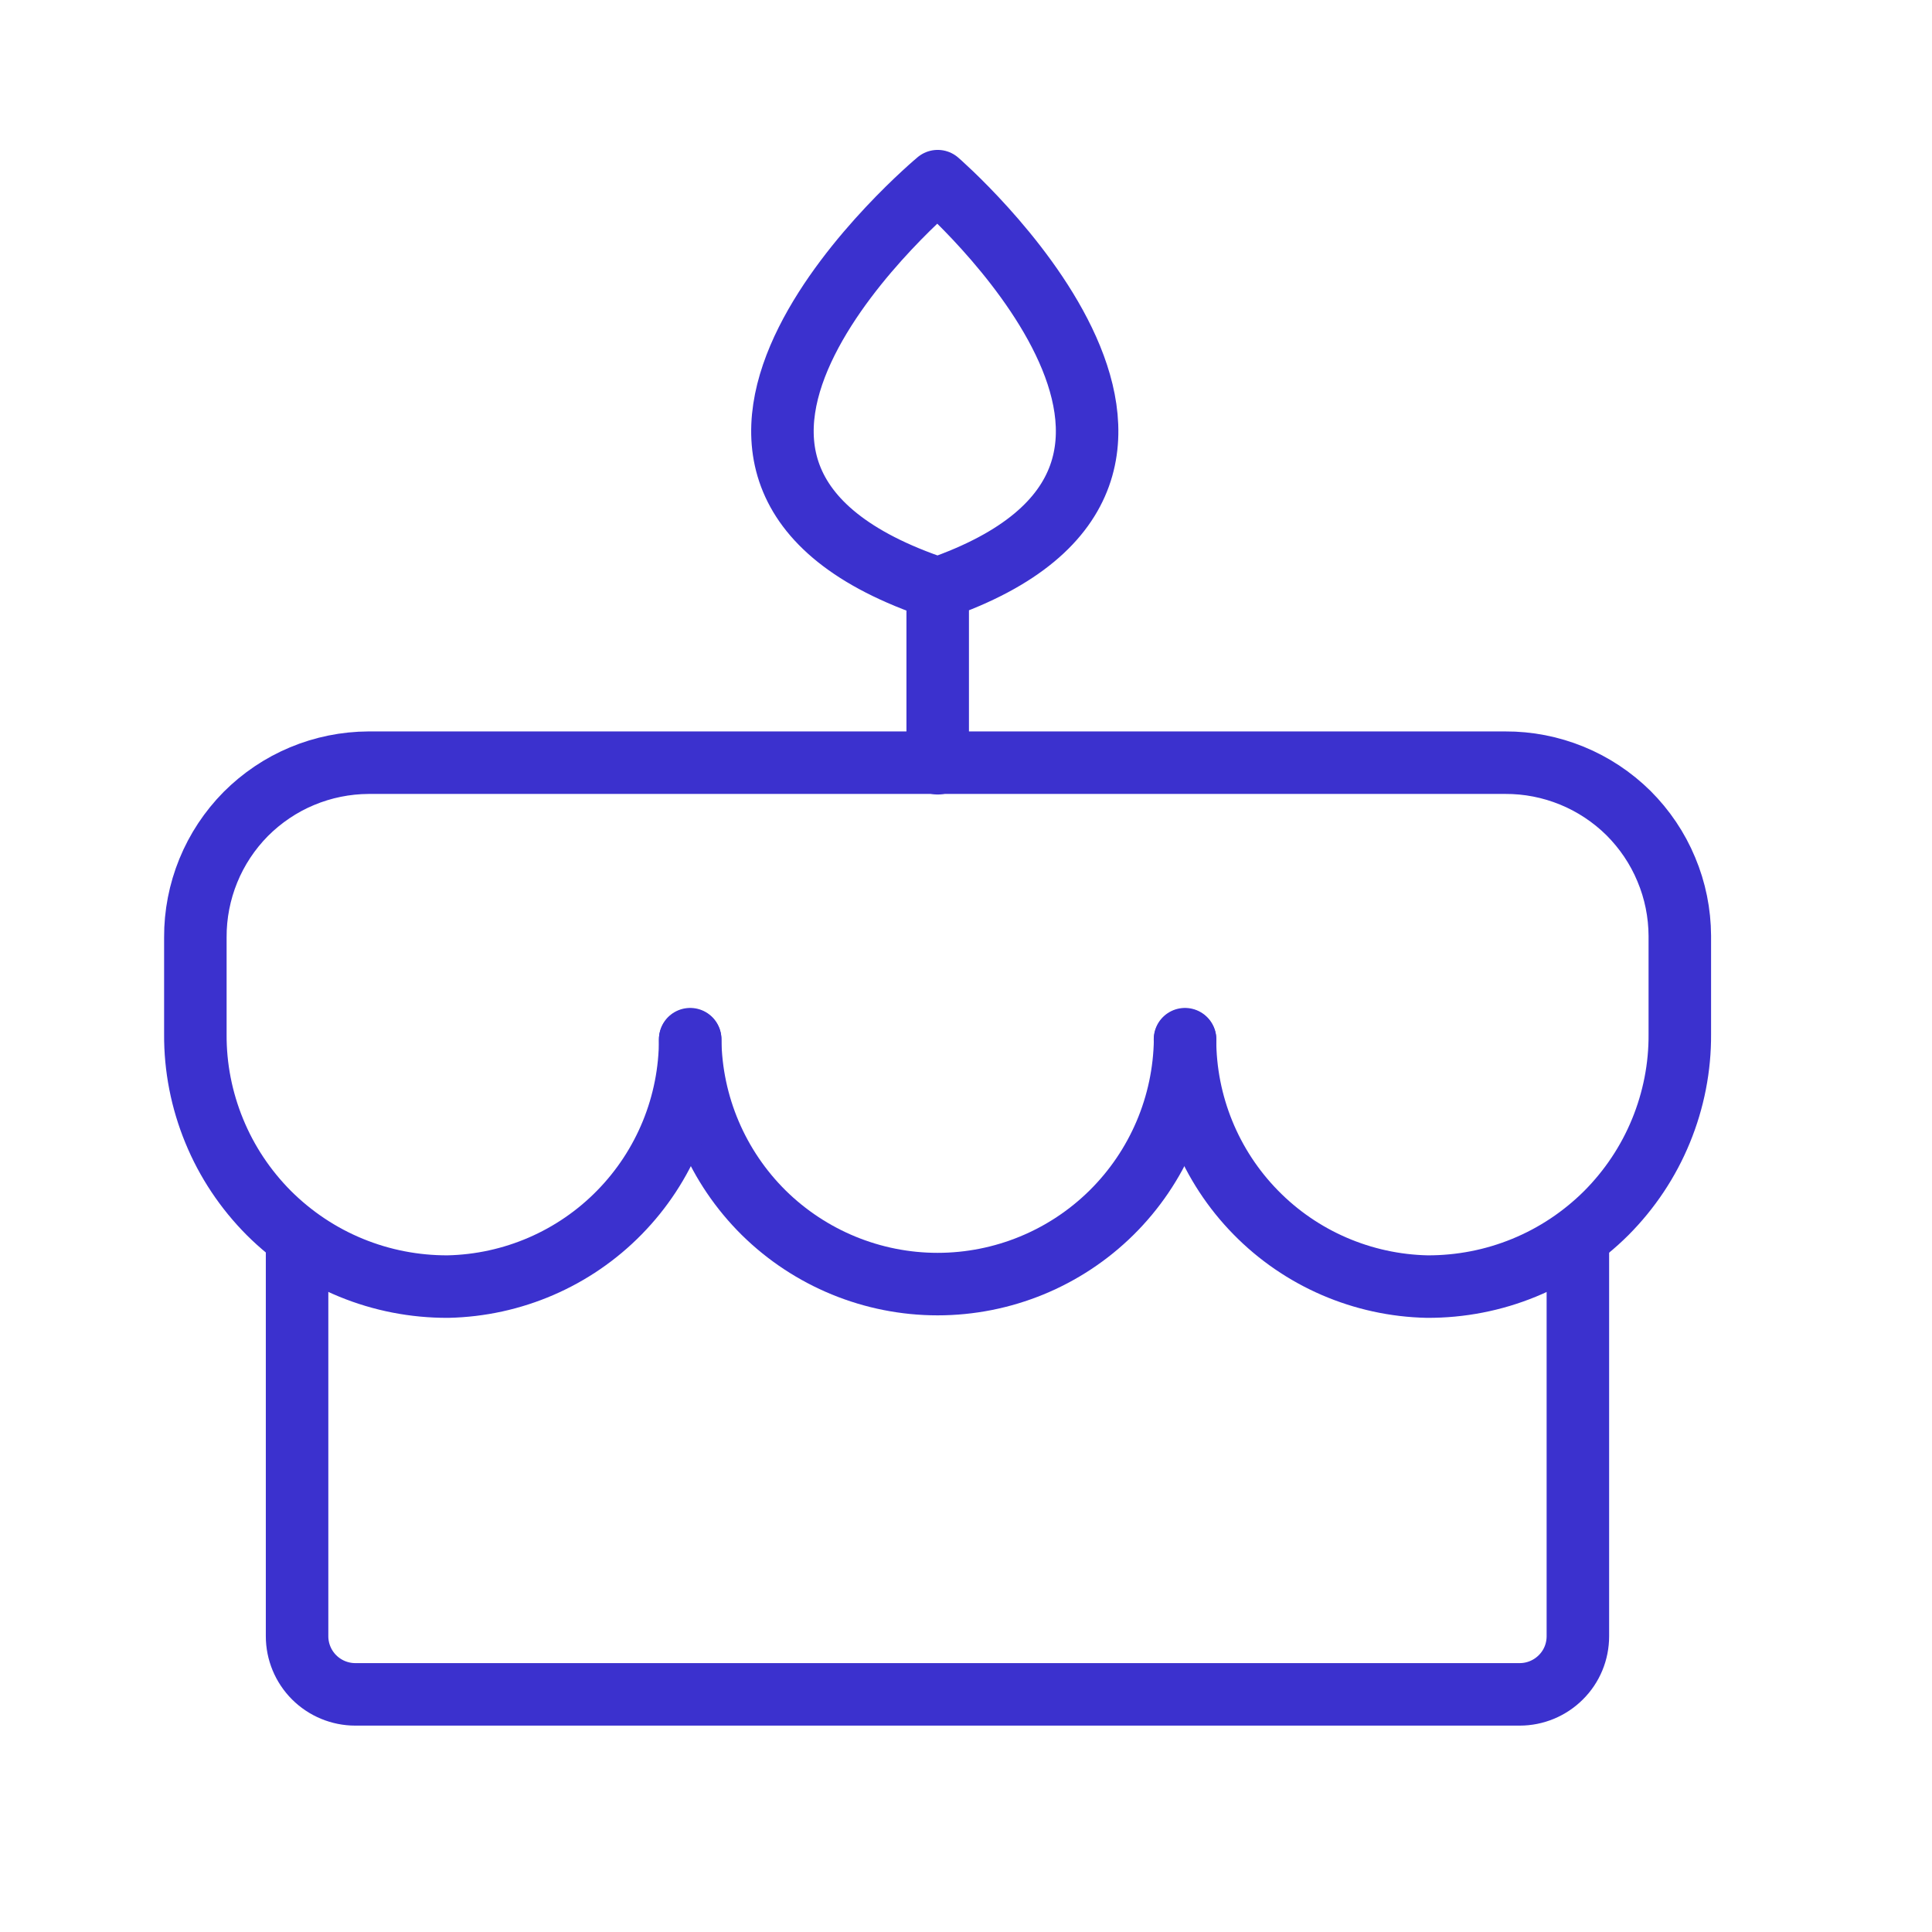
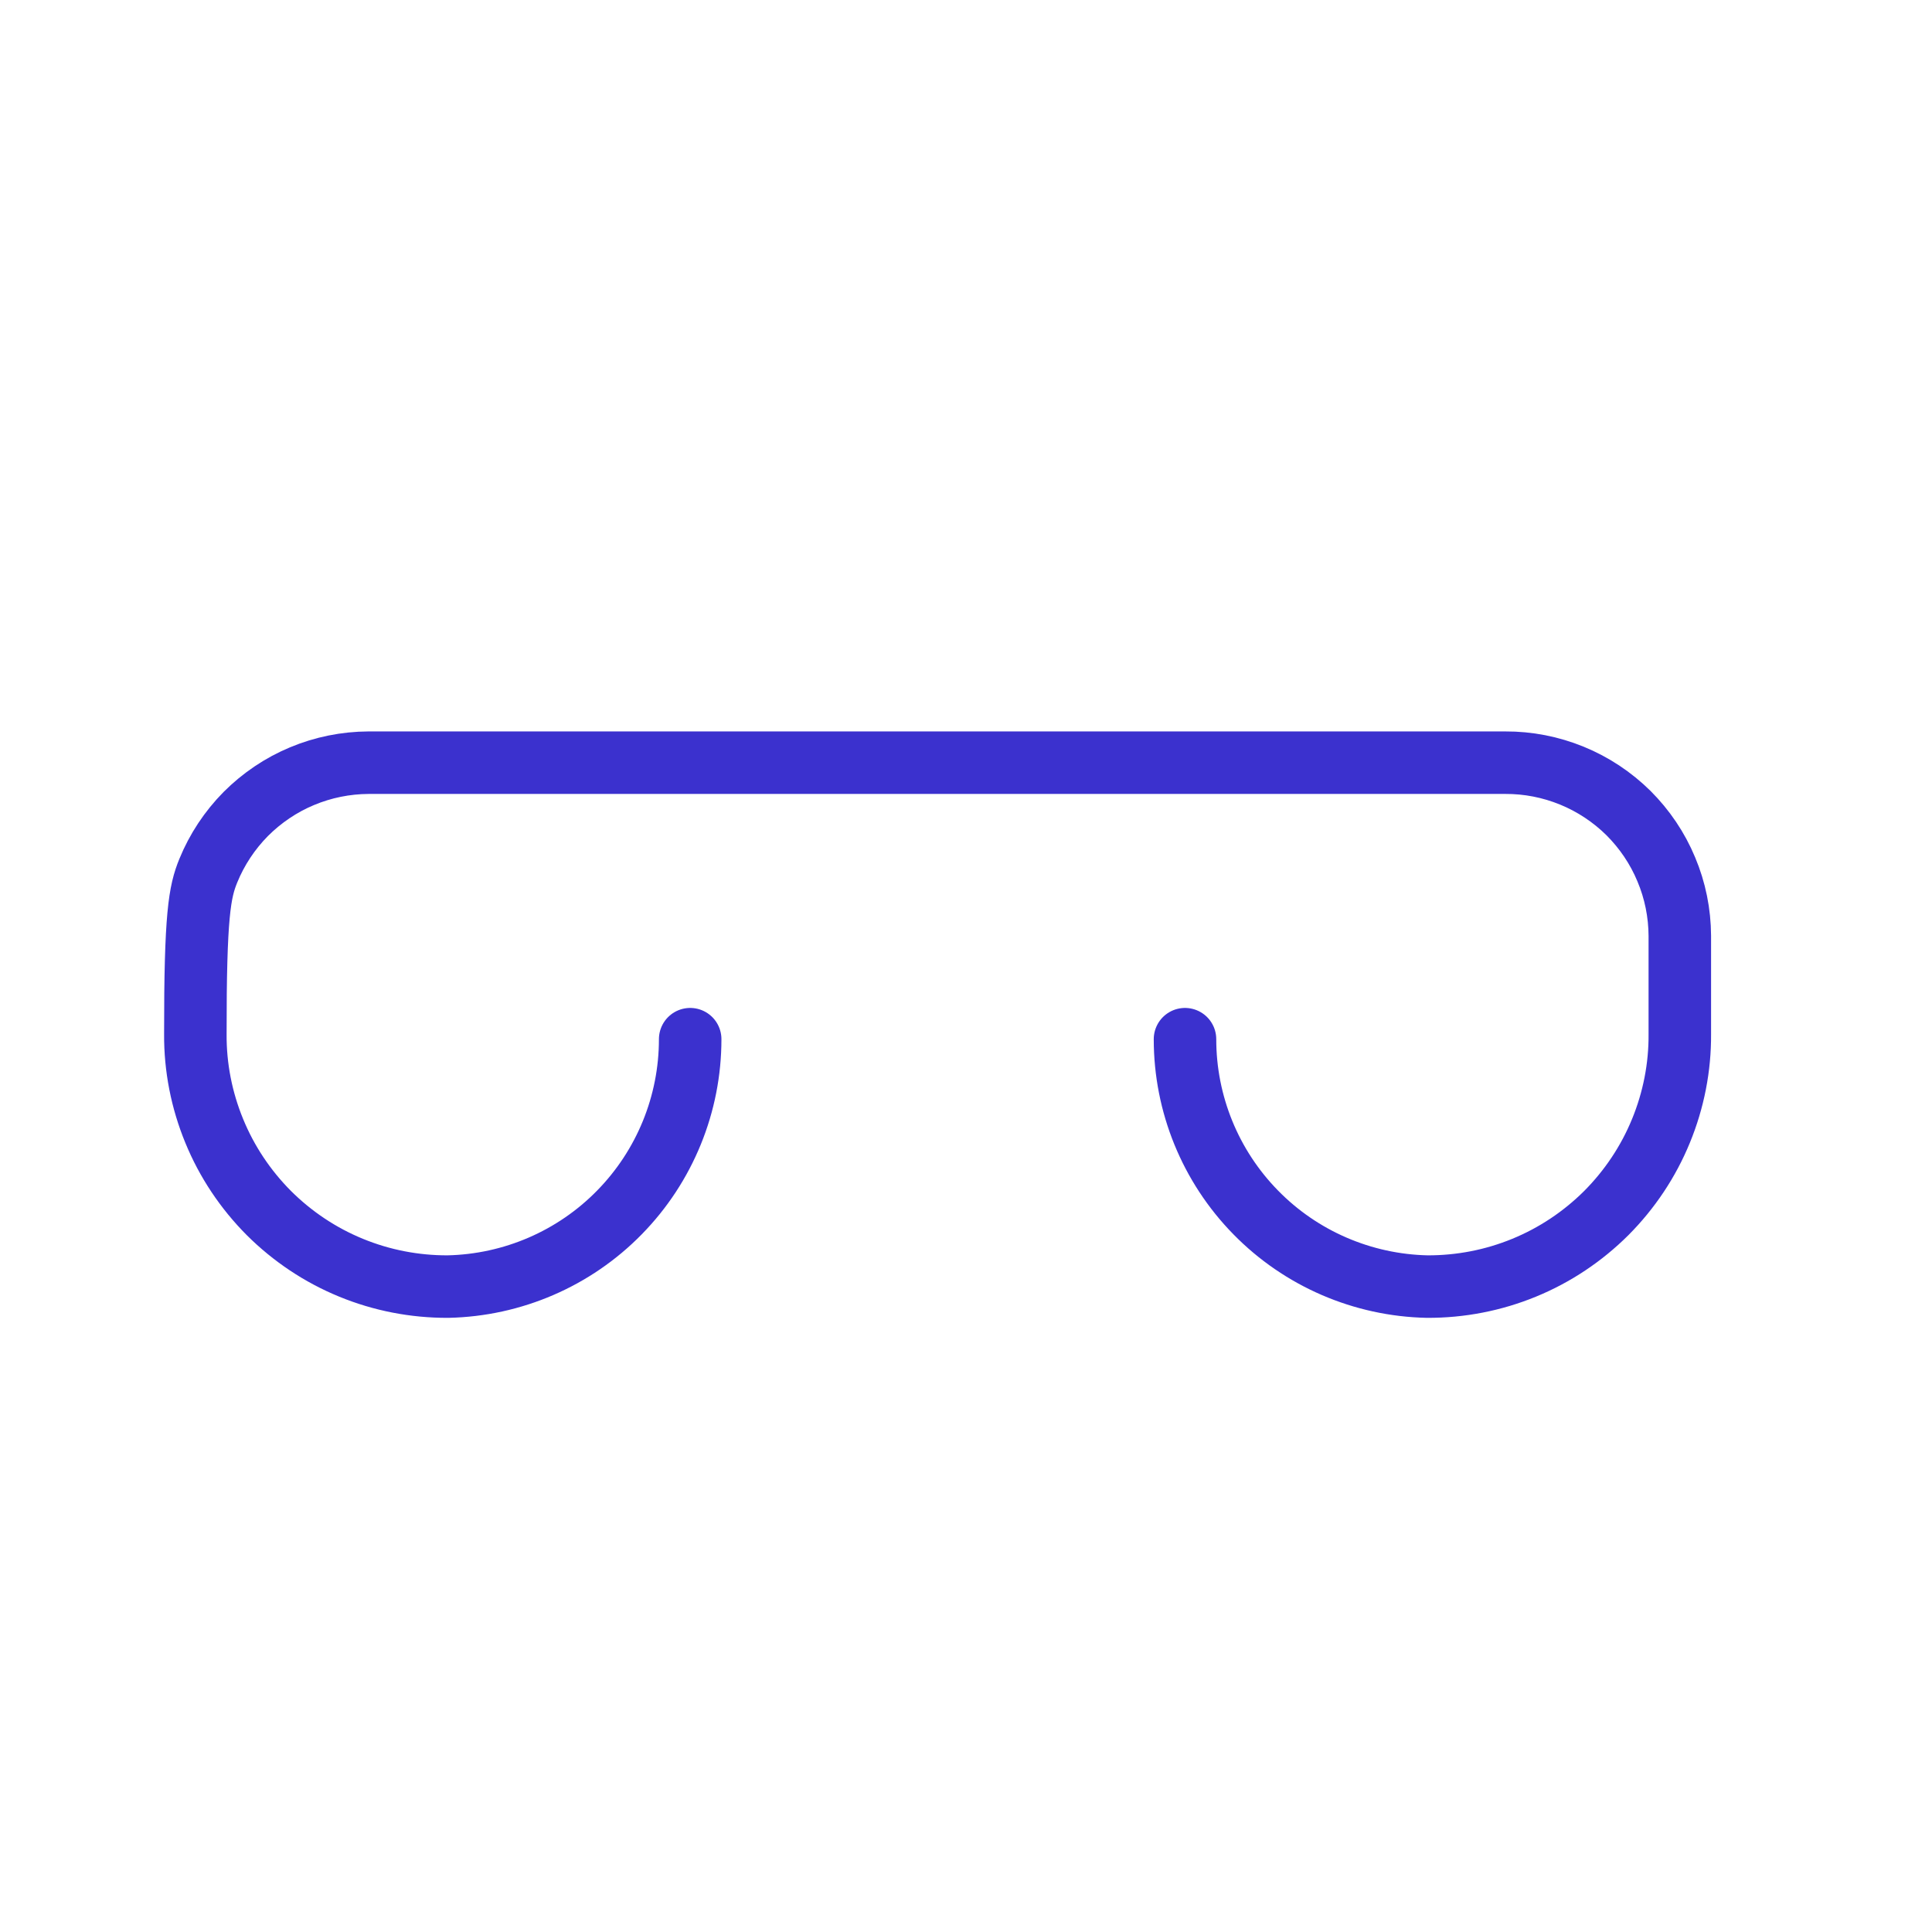
<svg xmlns="http://www.w3.org/2000/svg" fill="none" viewBox="0 0 17 17" height="17" width="17">
-   <path stroke-linejoin="round" stroke-linecap="round" stroke-width="0.55" stroke="#3B31CE" d="M8.251 6.716V5.179M8.251 5.179C11.209 4.155 8.251 1.594 8.251 1.594C8.251 1.594 5.177 4.155 8.251 5.179ZM10.428 9.149C10.42 9.721 10.188 10.268 9.78 10.671C9.373 11.073 8.823 11.299 8.25 11.299C7.678 11.299 7.128 11.073 6.72 10.671C6.313 10.268 6.08 9.721 6.073 9.149" />
-   <path stroke-linejoin="round" stroke-linecap="round" stroke-width="0.55" stroke="#3B31CE" d="M6.073 9.144C6.073 9.714 5.85 10.261 5.451 10.668C5.053 11.075 4.51 11.309 3.941 11.321C3.649 11.322 3.359 11.266 3.089 11.155C2.818 11.044 2.573 10.88 2.366 10.674C2.16 10.467 1.996 10.222 1.885 9.951C1.774 9.681 1.717 9.392 1.719 9.099V8.248C1.718 8.047 1.757 7.847 1.833 7.661C1.909 7.475 2.021 7.306 2.162 7.163C2.304 7.021 2.472 6.907 2.657 6.83C2.843 6.752 3.042 6.712 3.243 6.711H13.245C13.446 6.71 13.645 6.749 13.831 6.825C14.017 6.901 14.186 7.013 14.329 7.154C14.471 7.296 14.585 7.464 14.662 7.65C14.74 7.835 14.78 8.034 14.781 8.235V9.099C14.783 9.392 14.726 9.681 14.615 9.951C14.504 10.222 14.34 10.467 14.134 10.674C13.927 10.88 13.682 11.044 13.411 11.155C13.141 11.266 12.851 11.322 12.559 11.321C11.99 11.309 11.447 11.075 11.049 10.668C10.65 10.261 10.427 9.714 10.427 9.144" />
-   <path stroke-linejoin="round" stroke-linecap="round" stroke-width="0.55" stroke="#3B31CE" d="M13.884 10.895V14.397C13.884 14.533 13.831 14.663 13.734 14.759C13.638 14.855 13.508 14.909 13.372 14.909H3.126C2.991 14.909 2.86 14.855 2.764 14.759C2.668 14.663 2.614 14.533 2.614 14.397V10.895" />
+   <path stroke-linejoin="round" stroke-linecap="round" stroke-width="0.55" stroke="#3B31CE" d="M6.073 9.144C6.073 9.714 5.85 10.261 5.451 10.668C5.053 11.075 4.51 11.309 3.941 11.321C3.649 11.322 3.359 11.266 3.089 11.155C2.818 11.044 2.573 10.88 2.366 10.674C2.16 10.467 1.996 10.222 1.885 9.951C1.774 9.681 1.717 9.392 1.719 9.099C1.718 8.047 1.757 7.847 1.833 7.661C1.909 7.475 2.021 7.306 2.162 7.163C2.304 7.021 2.472 6.907 2.657 6.83C2.843 6.752 3.042 6.712 3.243 6.711H13.245C13.446 6.71 13.645 6.749 13.831 6.825C14.017 6.901 14.186 7.013 14.329 7.154C14.471 7.296 14.585 7.464 14.662 7.65C14.74 7.835 14.78 8.034 14.781 8.235V9.099C14.783 9.392 14.726 9.681 14.615 9.951C14.504 10.222 14.34 10.467 14.134 10.674C13.927 10.88 13.682 11.044 13.411 11.155C13.141 11.266 12.851 11.322 12.559 11.321C11.99 11.309 11.447 11.075 11.049 10.668C10.65 10.261 10.427 9.714 10.427 9.144" />
</svg>